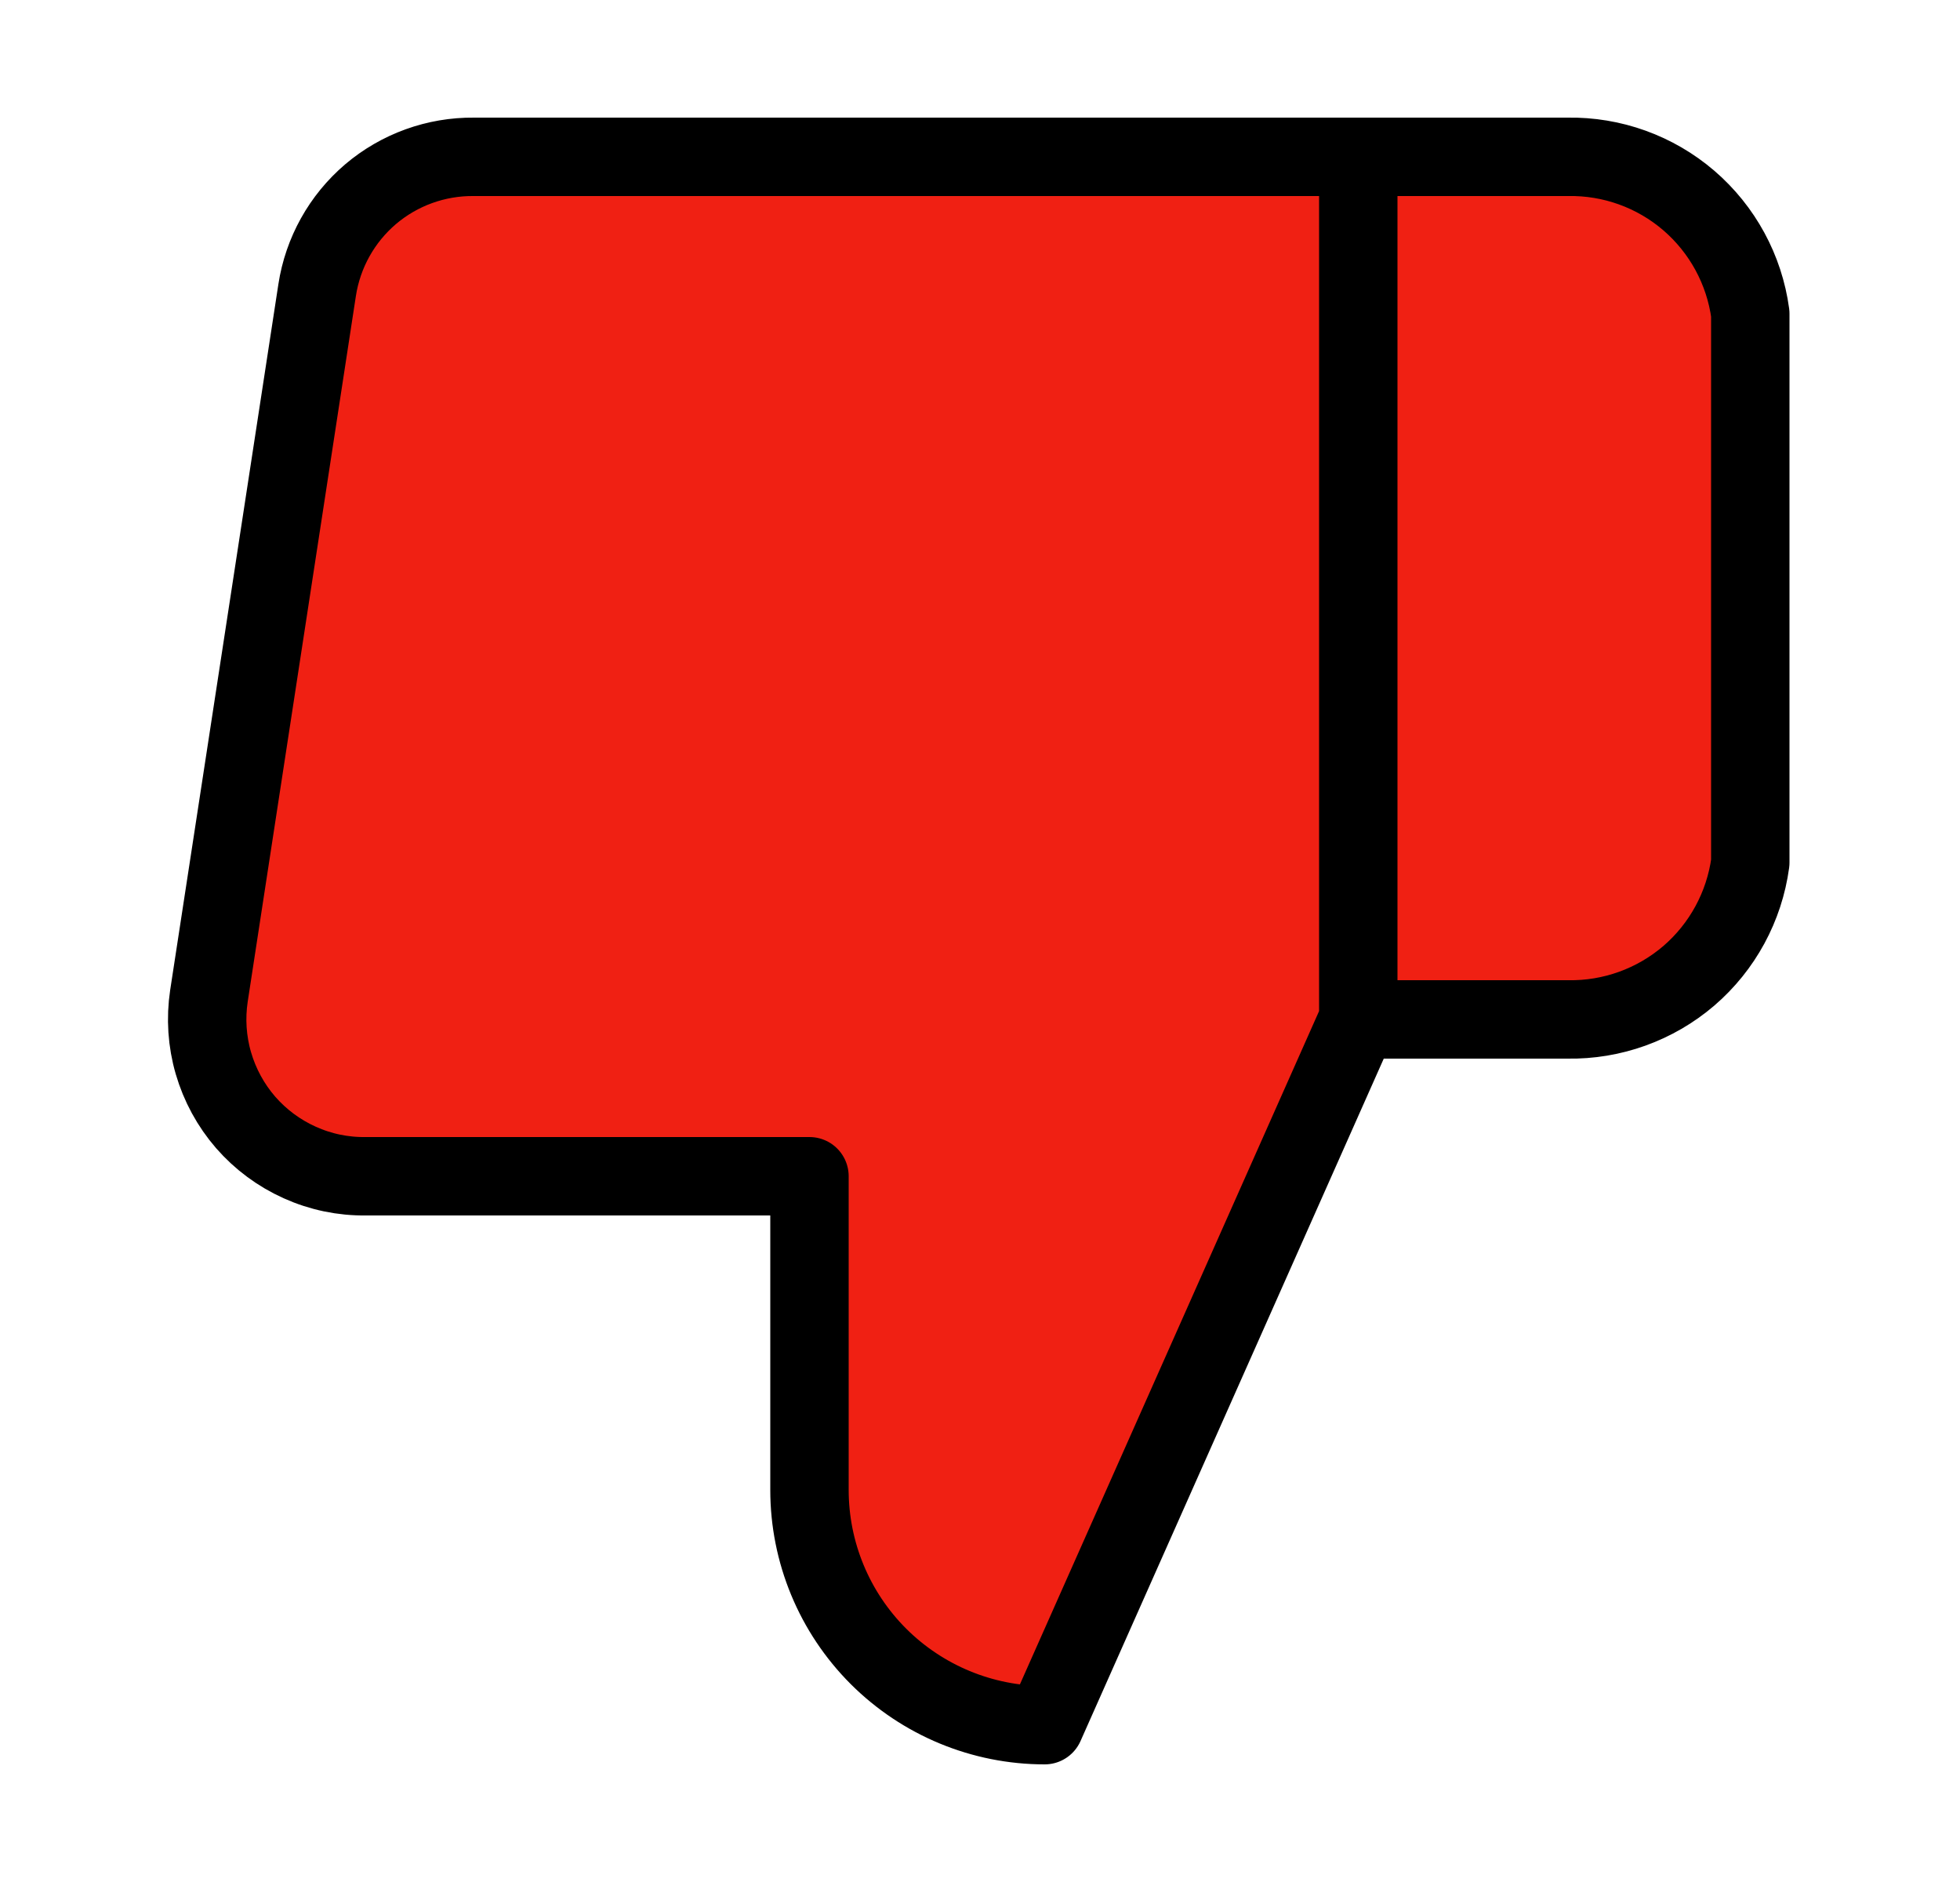
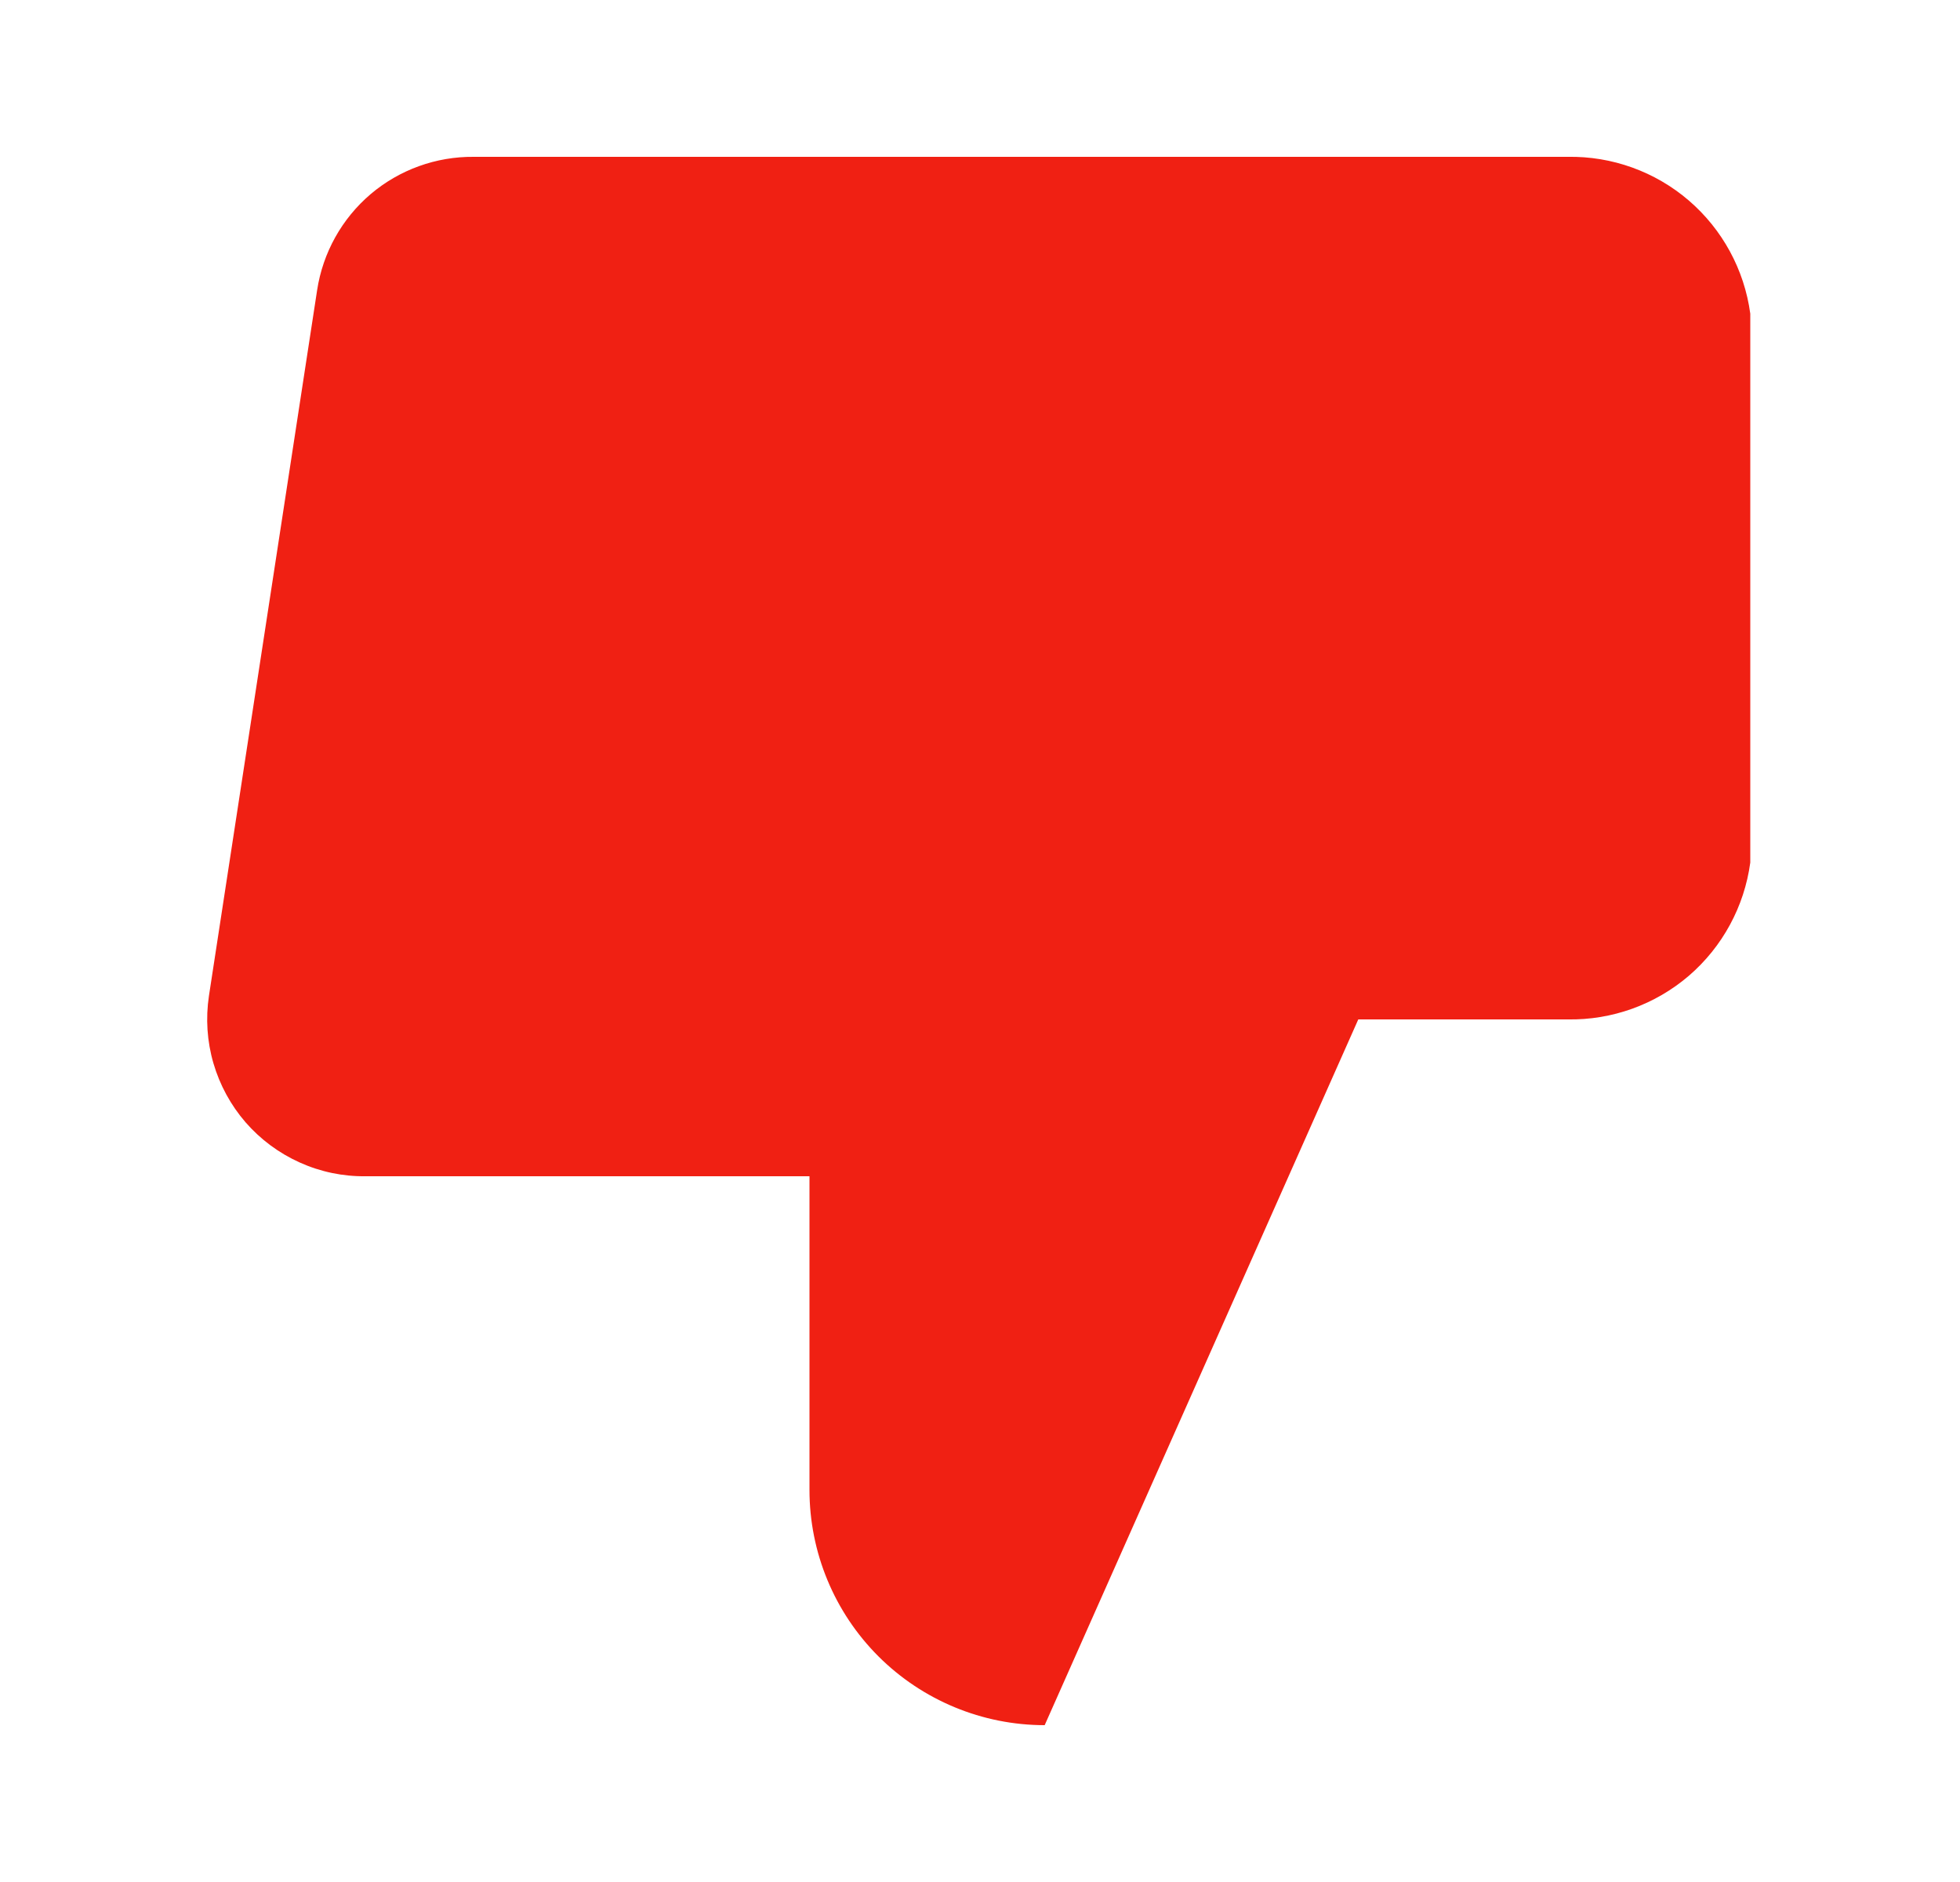
<svg xmlns="http://www.w3.org/2000/svg" width="25" height="24" viewBox="0 0 25 24" fill="none">
  <path d="M10.325 15V19C10.325 19.796 10.641 20.559 11.204 21.122C11.767 21.684 12.53 22 13.325 22L17.325 13V2H6.045C5.563 1.995 5.095 2.164 4.727 2.476C4.36 2.789 4.118 3.223 4.045 3.7L2.665 12.7C2.622 12.987 2.641 13.28 2.722 13.558C2.803 13.836 2.943 14.094 3.133 14.313C3.324 14.532 3.559 14.706 3.824 14.825C4.088 14.944 4.375 15.004 4.665 15H10.325ZM17.325 2H19.995C20.561 1.99 21.111 2.188 21.541 2.557C21.97 2.926 22.249 3.439 22.325 4V11C22.249 11.561 21.97 12.075 21.541 12.444C21.111 12.812 20.561 13.01 19.995 13H17.325" fill="#F02013" />
-   <path d="M17.325 2H19.995C20.561 1.99 21.111 2.188 21.541 2.557C21.97 2.926 22.249 3.439 22.325 4V11C22.249 11.561 21.97 12.075 21.541 12.444C21.111 12.812 20.561 13.01 19.995 13H17.325M10.325 15V19C10.325 19.796 10.641 20.559 11.204 21.122C11.767 21.684 12.53 22 13.325 22L17.325 13V2H6.045C5.563 1.995 5.095 2.164 4.727 2.476C4.36 2.789 4.118 3.223 4.045 3.7L2.665 12.7C2.622 12.987 2.641 13.28 2.722 13.558C2.803 13.836 2.943 14.094 3.133 14.313C3.324 14.532 3.559 14.706 3.824 14.825C4.088 14.944 4.375 15.004 4.665 15H10.325Z" stroke="black" stroke-linecap="round" stroke-linejoin="round" />
</svg>